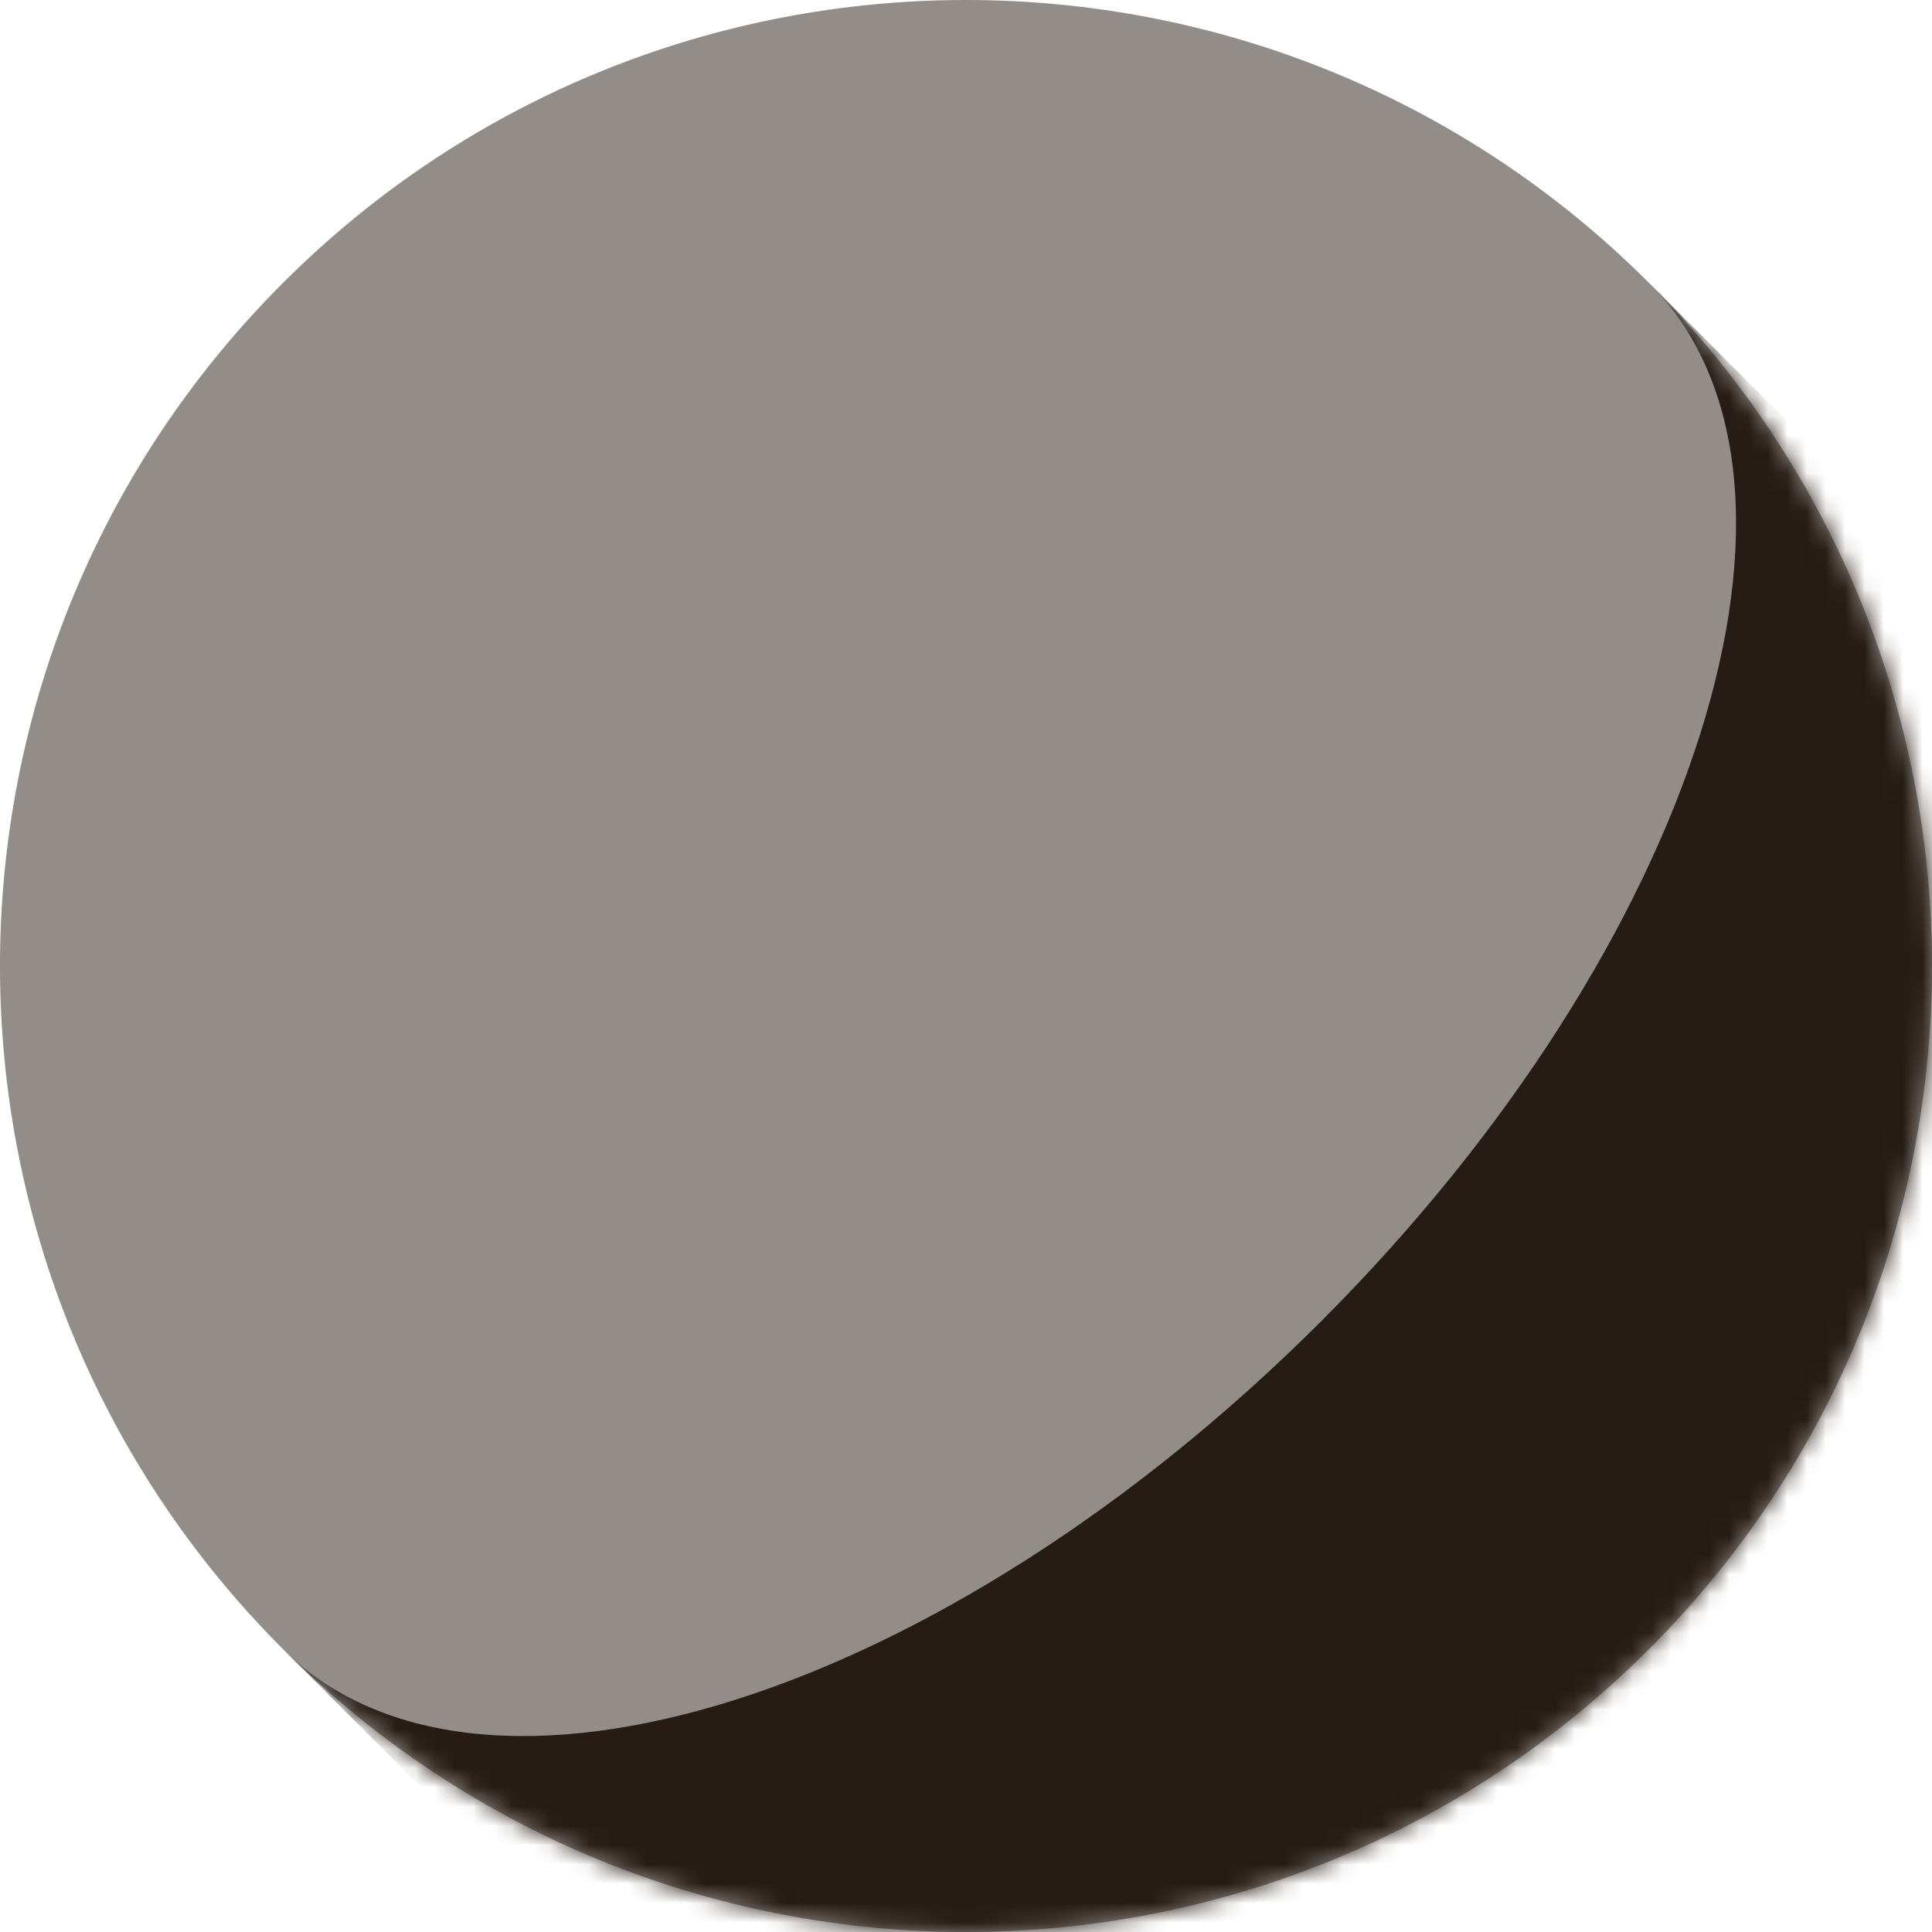
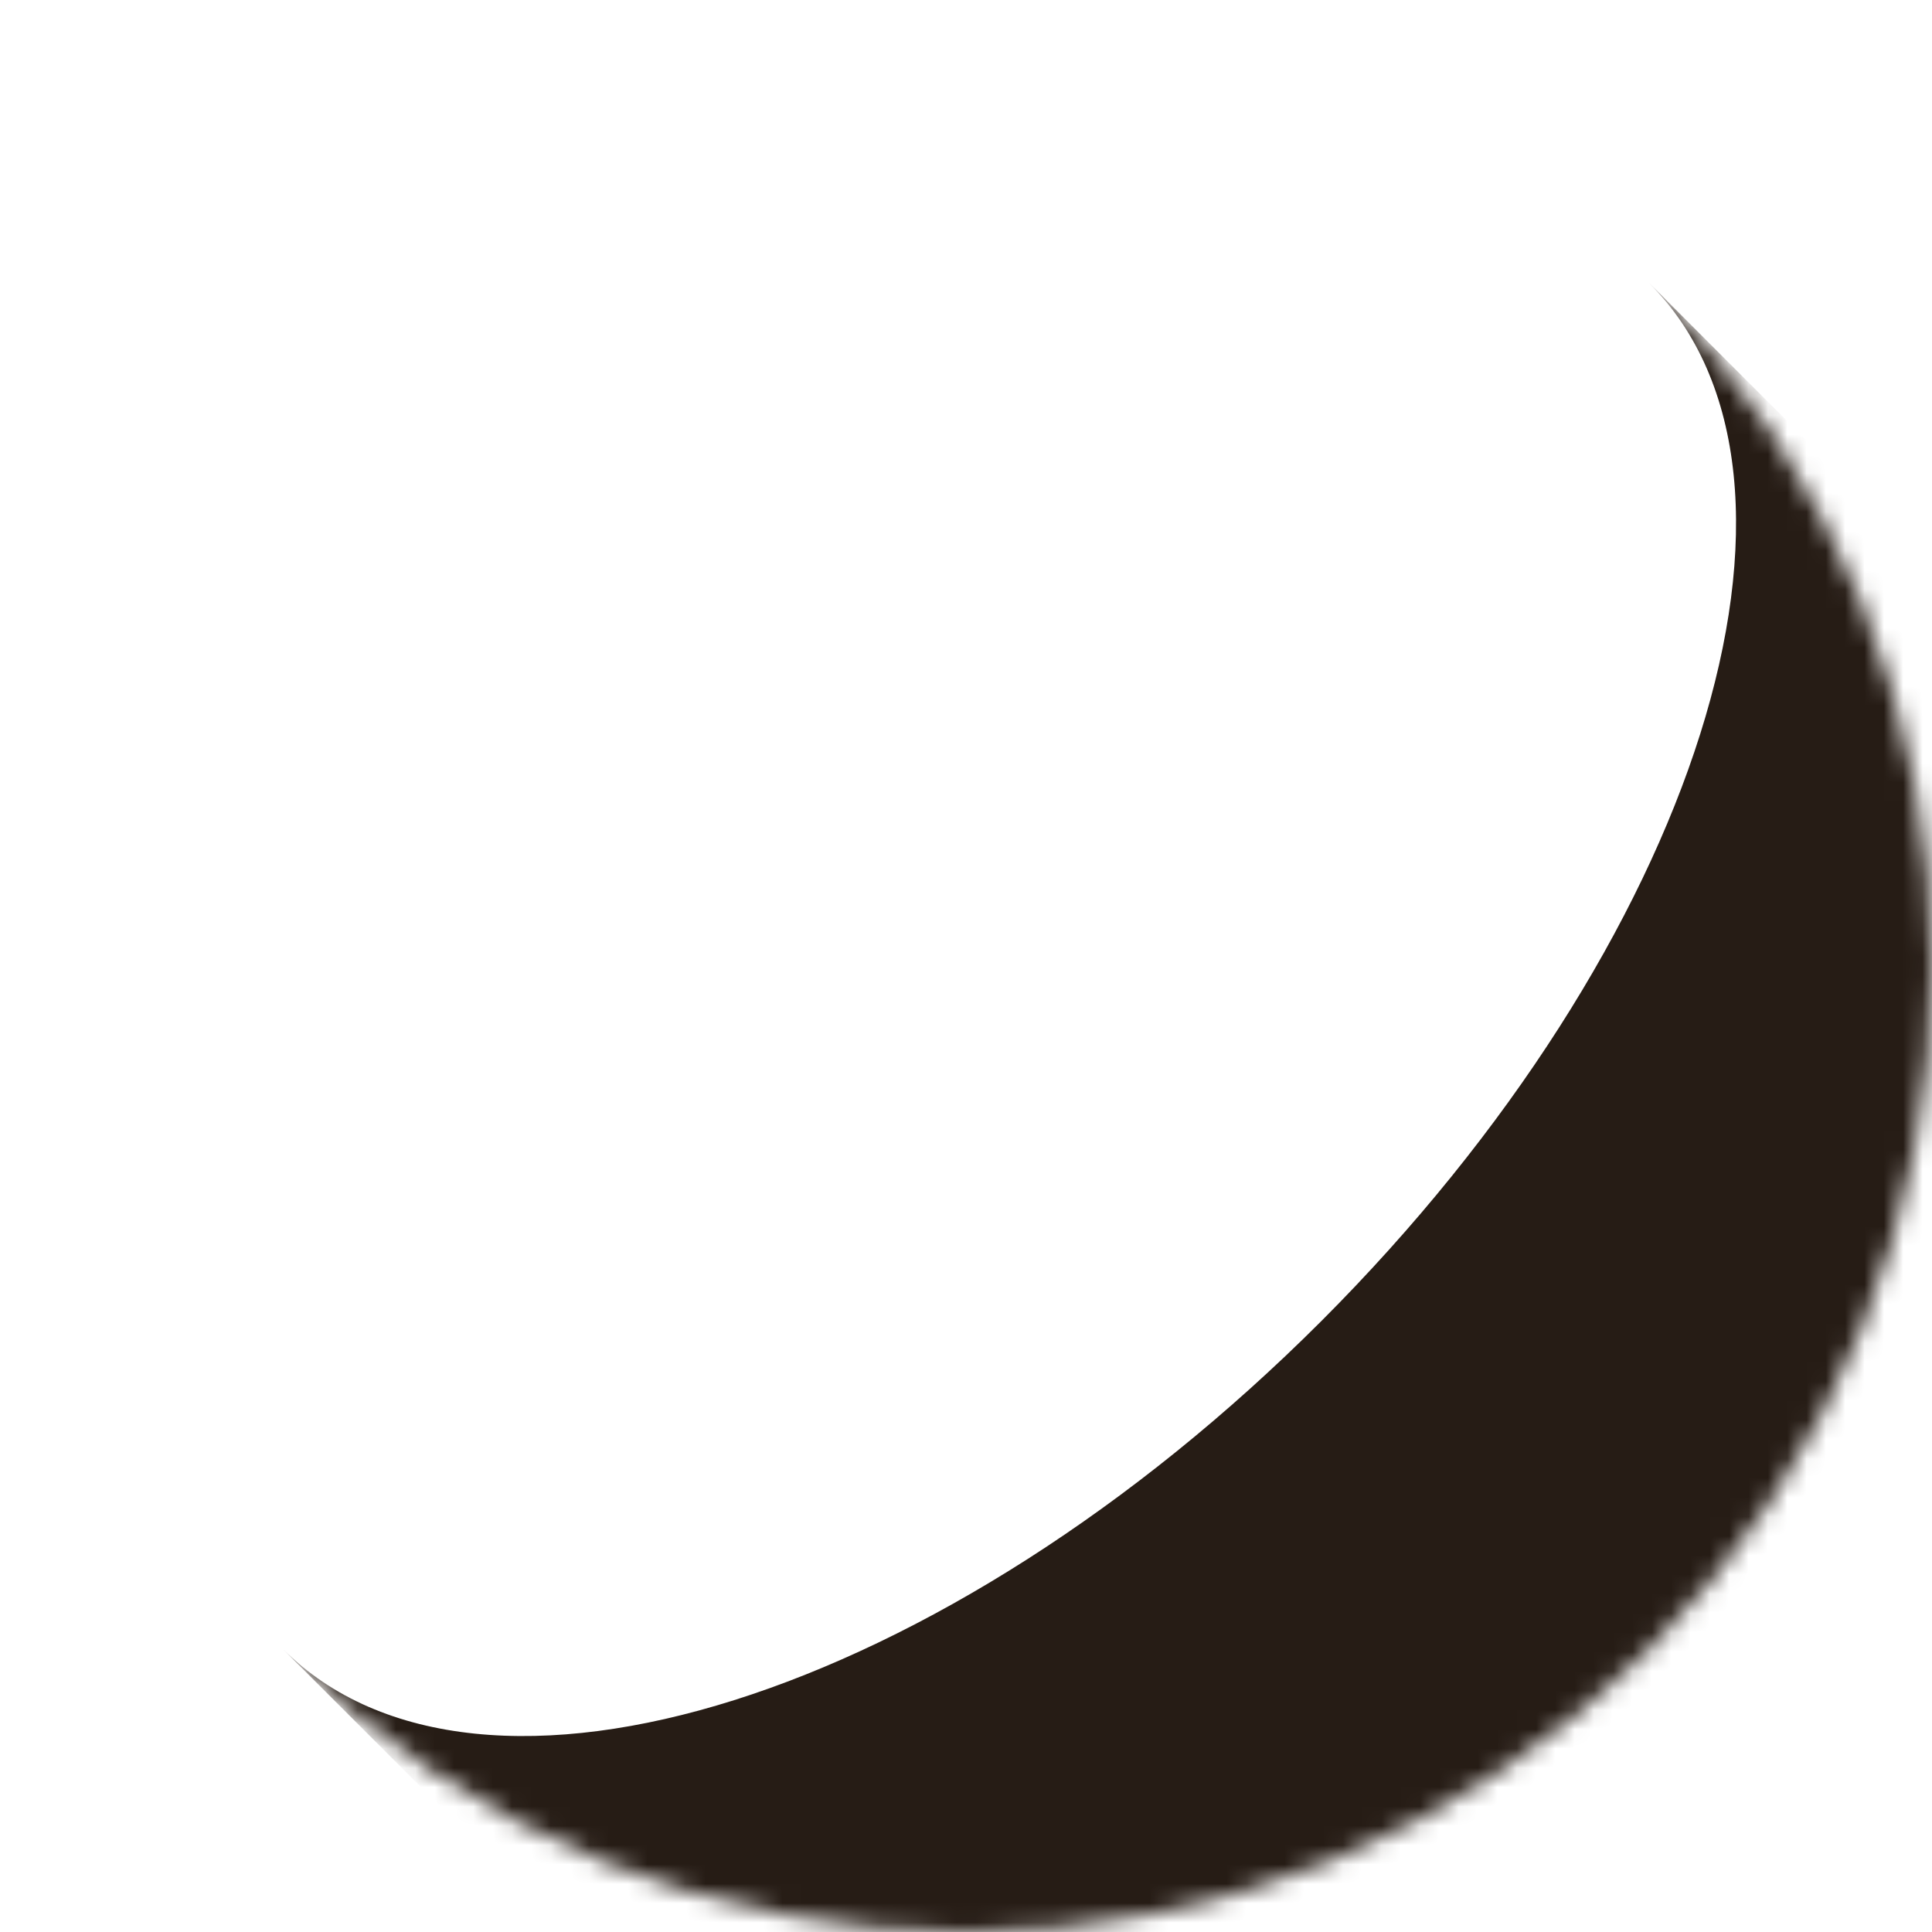
<svg xmlns="http://www.w3.org/2000/svg" width="100" height="100" viewBox="0 0 100 100" fill="none">
  <mask id="path-1-inside-1_1721_138" fill="white">
    <path d="M14.644 85.355C-4.882 65.829 -4.882 34.171 14.644 14.645V14.645C34.171 -4.882 65.829 -4.882 85.355 14.645V14.645C104.881 34.171 104.881 65.829 85.355 85.355V85.355C65.829 104.882 34.171 104.882 14.644 85.355V85.355Z" />
  </mask>
-   <path d="M14.644 85.355C-4.882 65.829 -4.882 34.171 14.644 14.645V14.645C34.171 -4.882 65.829 -4.882 85.355 14.645V14.645C104.881 34.171 104.881 65.829 85.355 85.355V85.355C65.829 104.882 34.171 104.882 14.644 85.355V85.355Z" fill="#261C15" fill-opacity="0.5" />
-   <path d="M-20.711 50L50 -20.711L-20.711 50ZM102.326 31.615C121.852 51.141 121.852 82.8 102.326 102.326C82.799 121.852 51.141 121.852 31.615 102.326L14.644 85.355C24.798 95.509 48.858 87.911 68.385 68.385C87.911 48.859 95.509 24.798 85.355 14.645L102.326 31.615ZM50 120.711L-20.711 50L50 120.711ZM50 -20.711L120.71 50L50 -20.711Z" fill="#261C15" mask="url(#path-1-inside-1_1721_138)" />
+   <path d="M-20.711 50L-20.711 50ZM102.326 31.615C121.852 51.141 121.852 82.8 102.326 102.326C82.799 121.852 51.141 121.852 31.615 102.326L14.644 85.355C24.798 95.509 48.858 87.911 68.385 68.385C87.911 48.859 95.509 24.798 85.355 14.645L102.326 31.615ZM50 120.711L-20.711 50L50 120.711ZM50 -20.711L120.71 50L50 -20.711Z" fill="#261C15" mask="url(#path-1-inside-1_1721_138)" />
</svg>